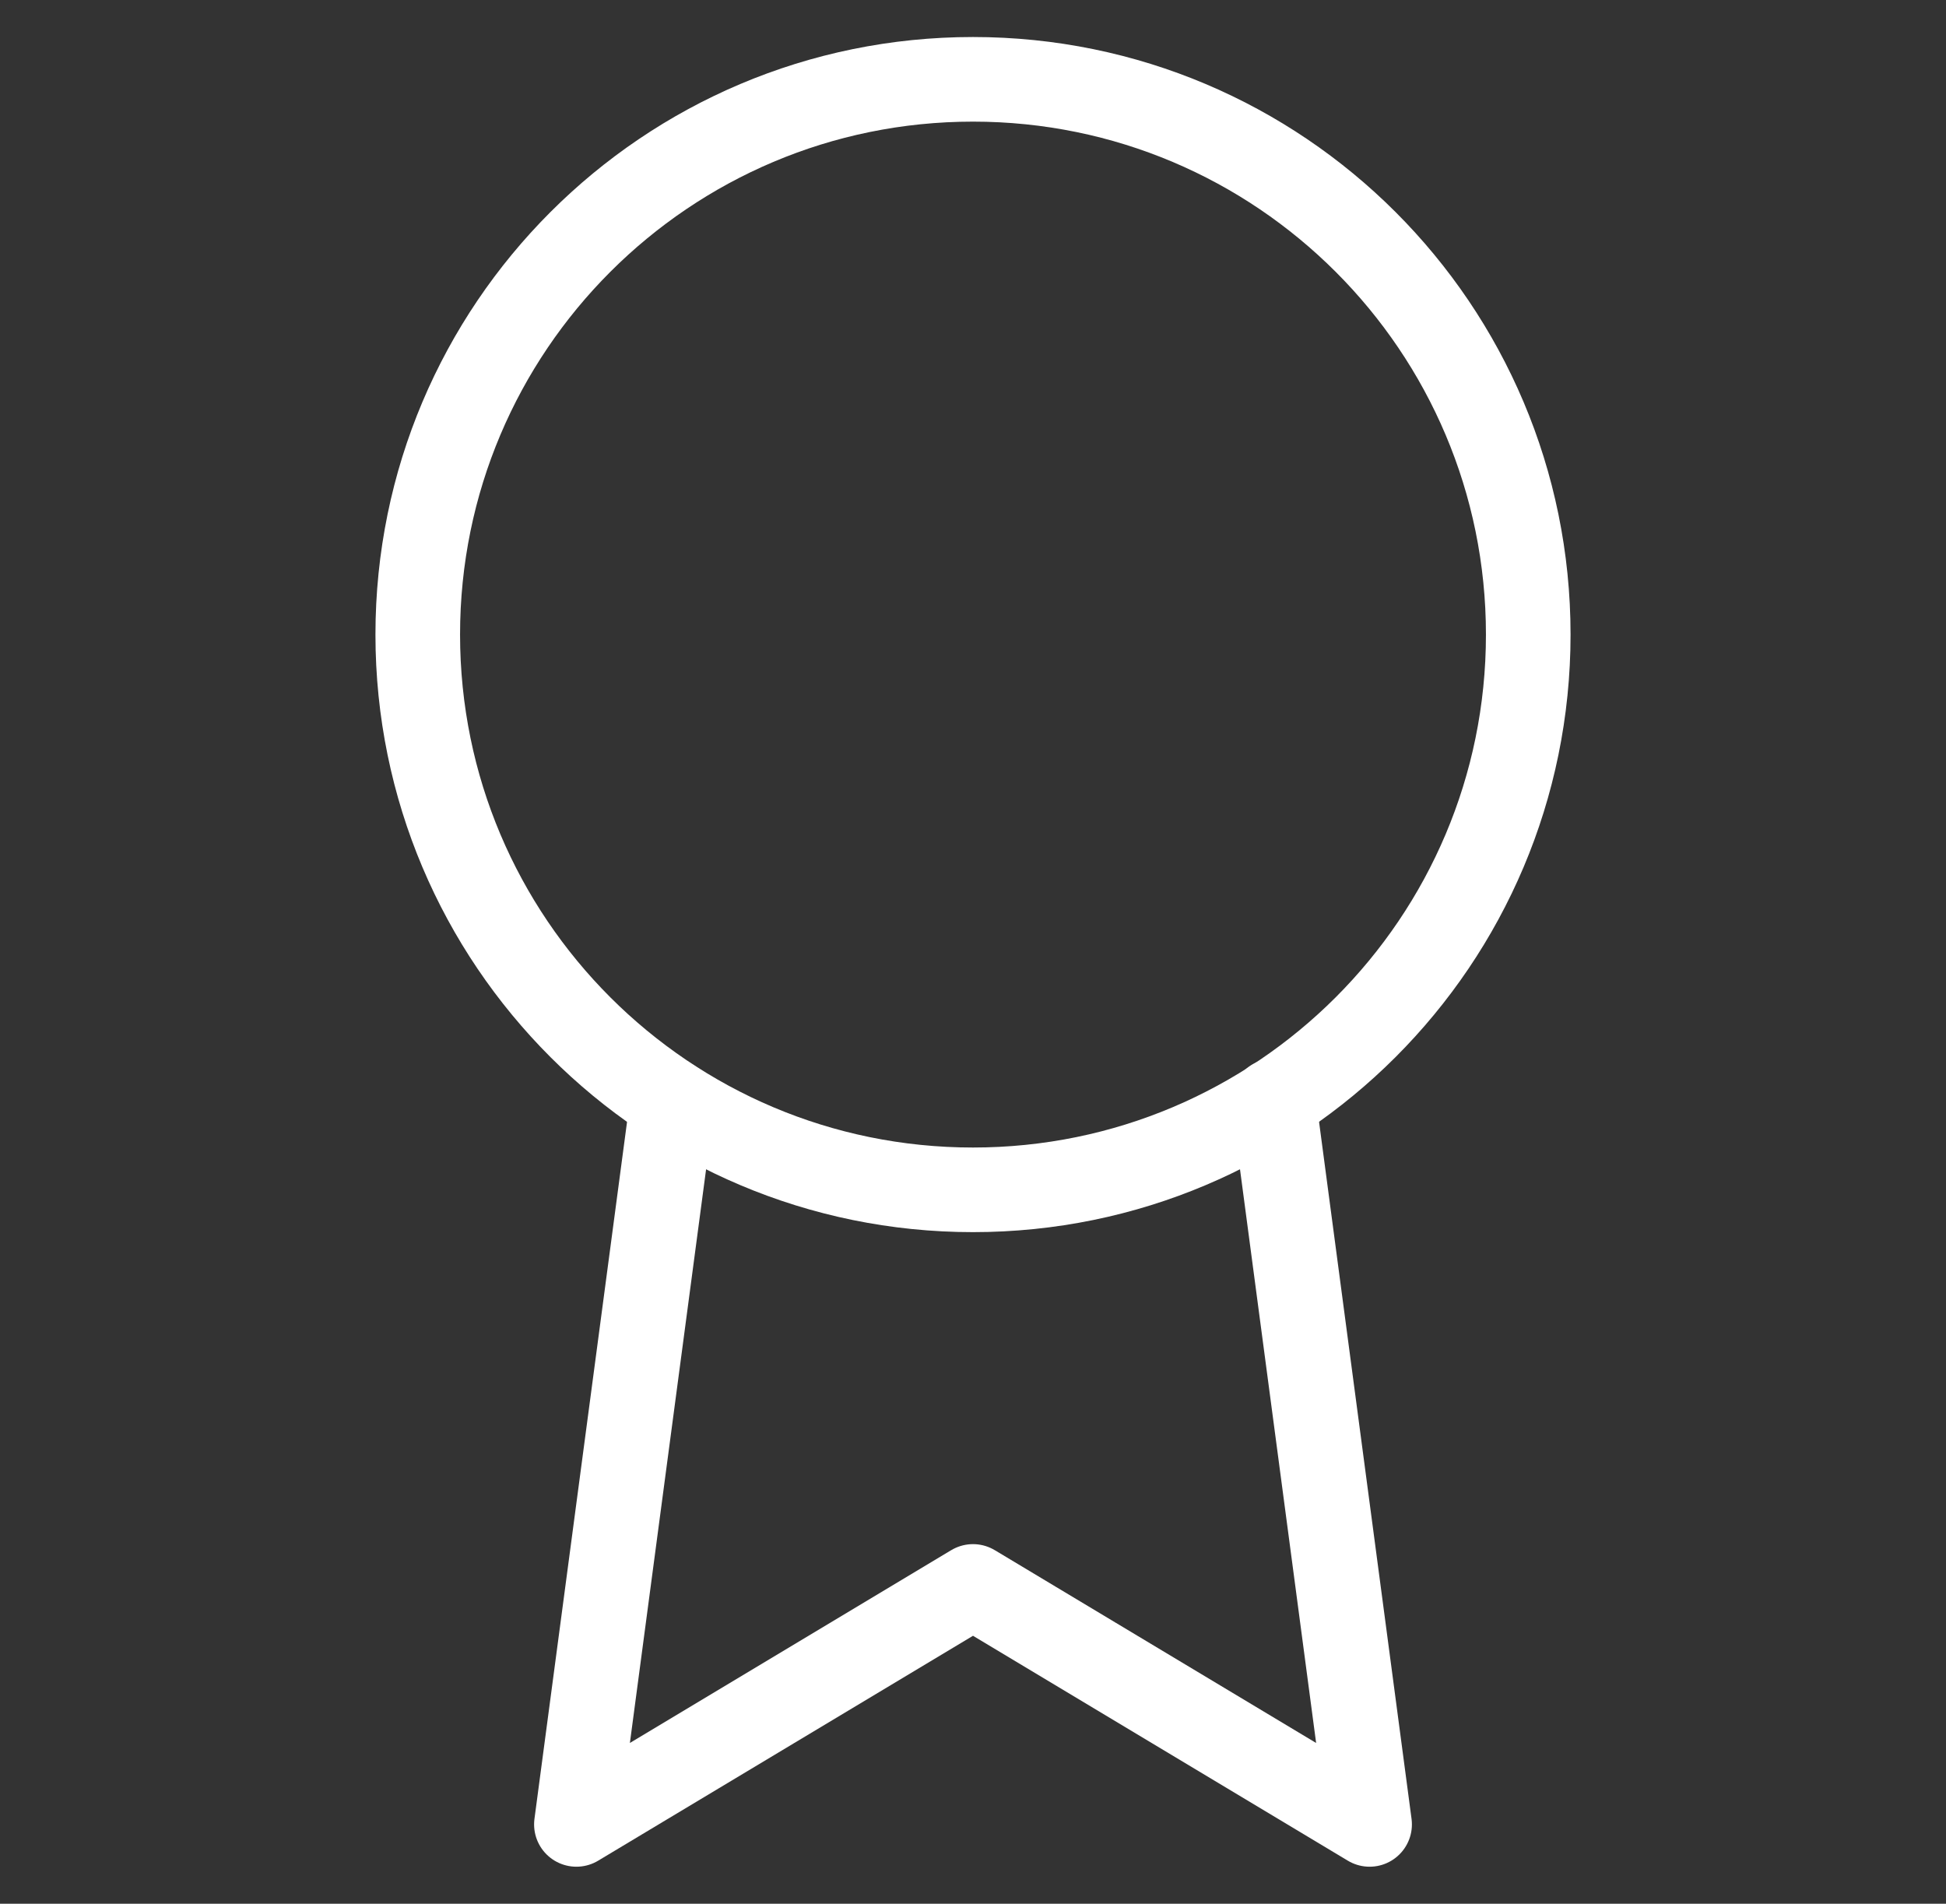
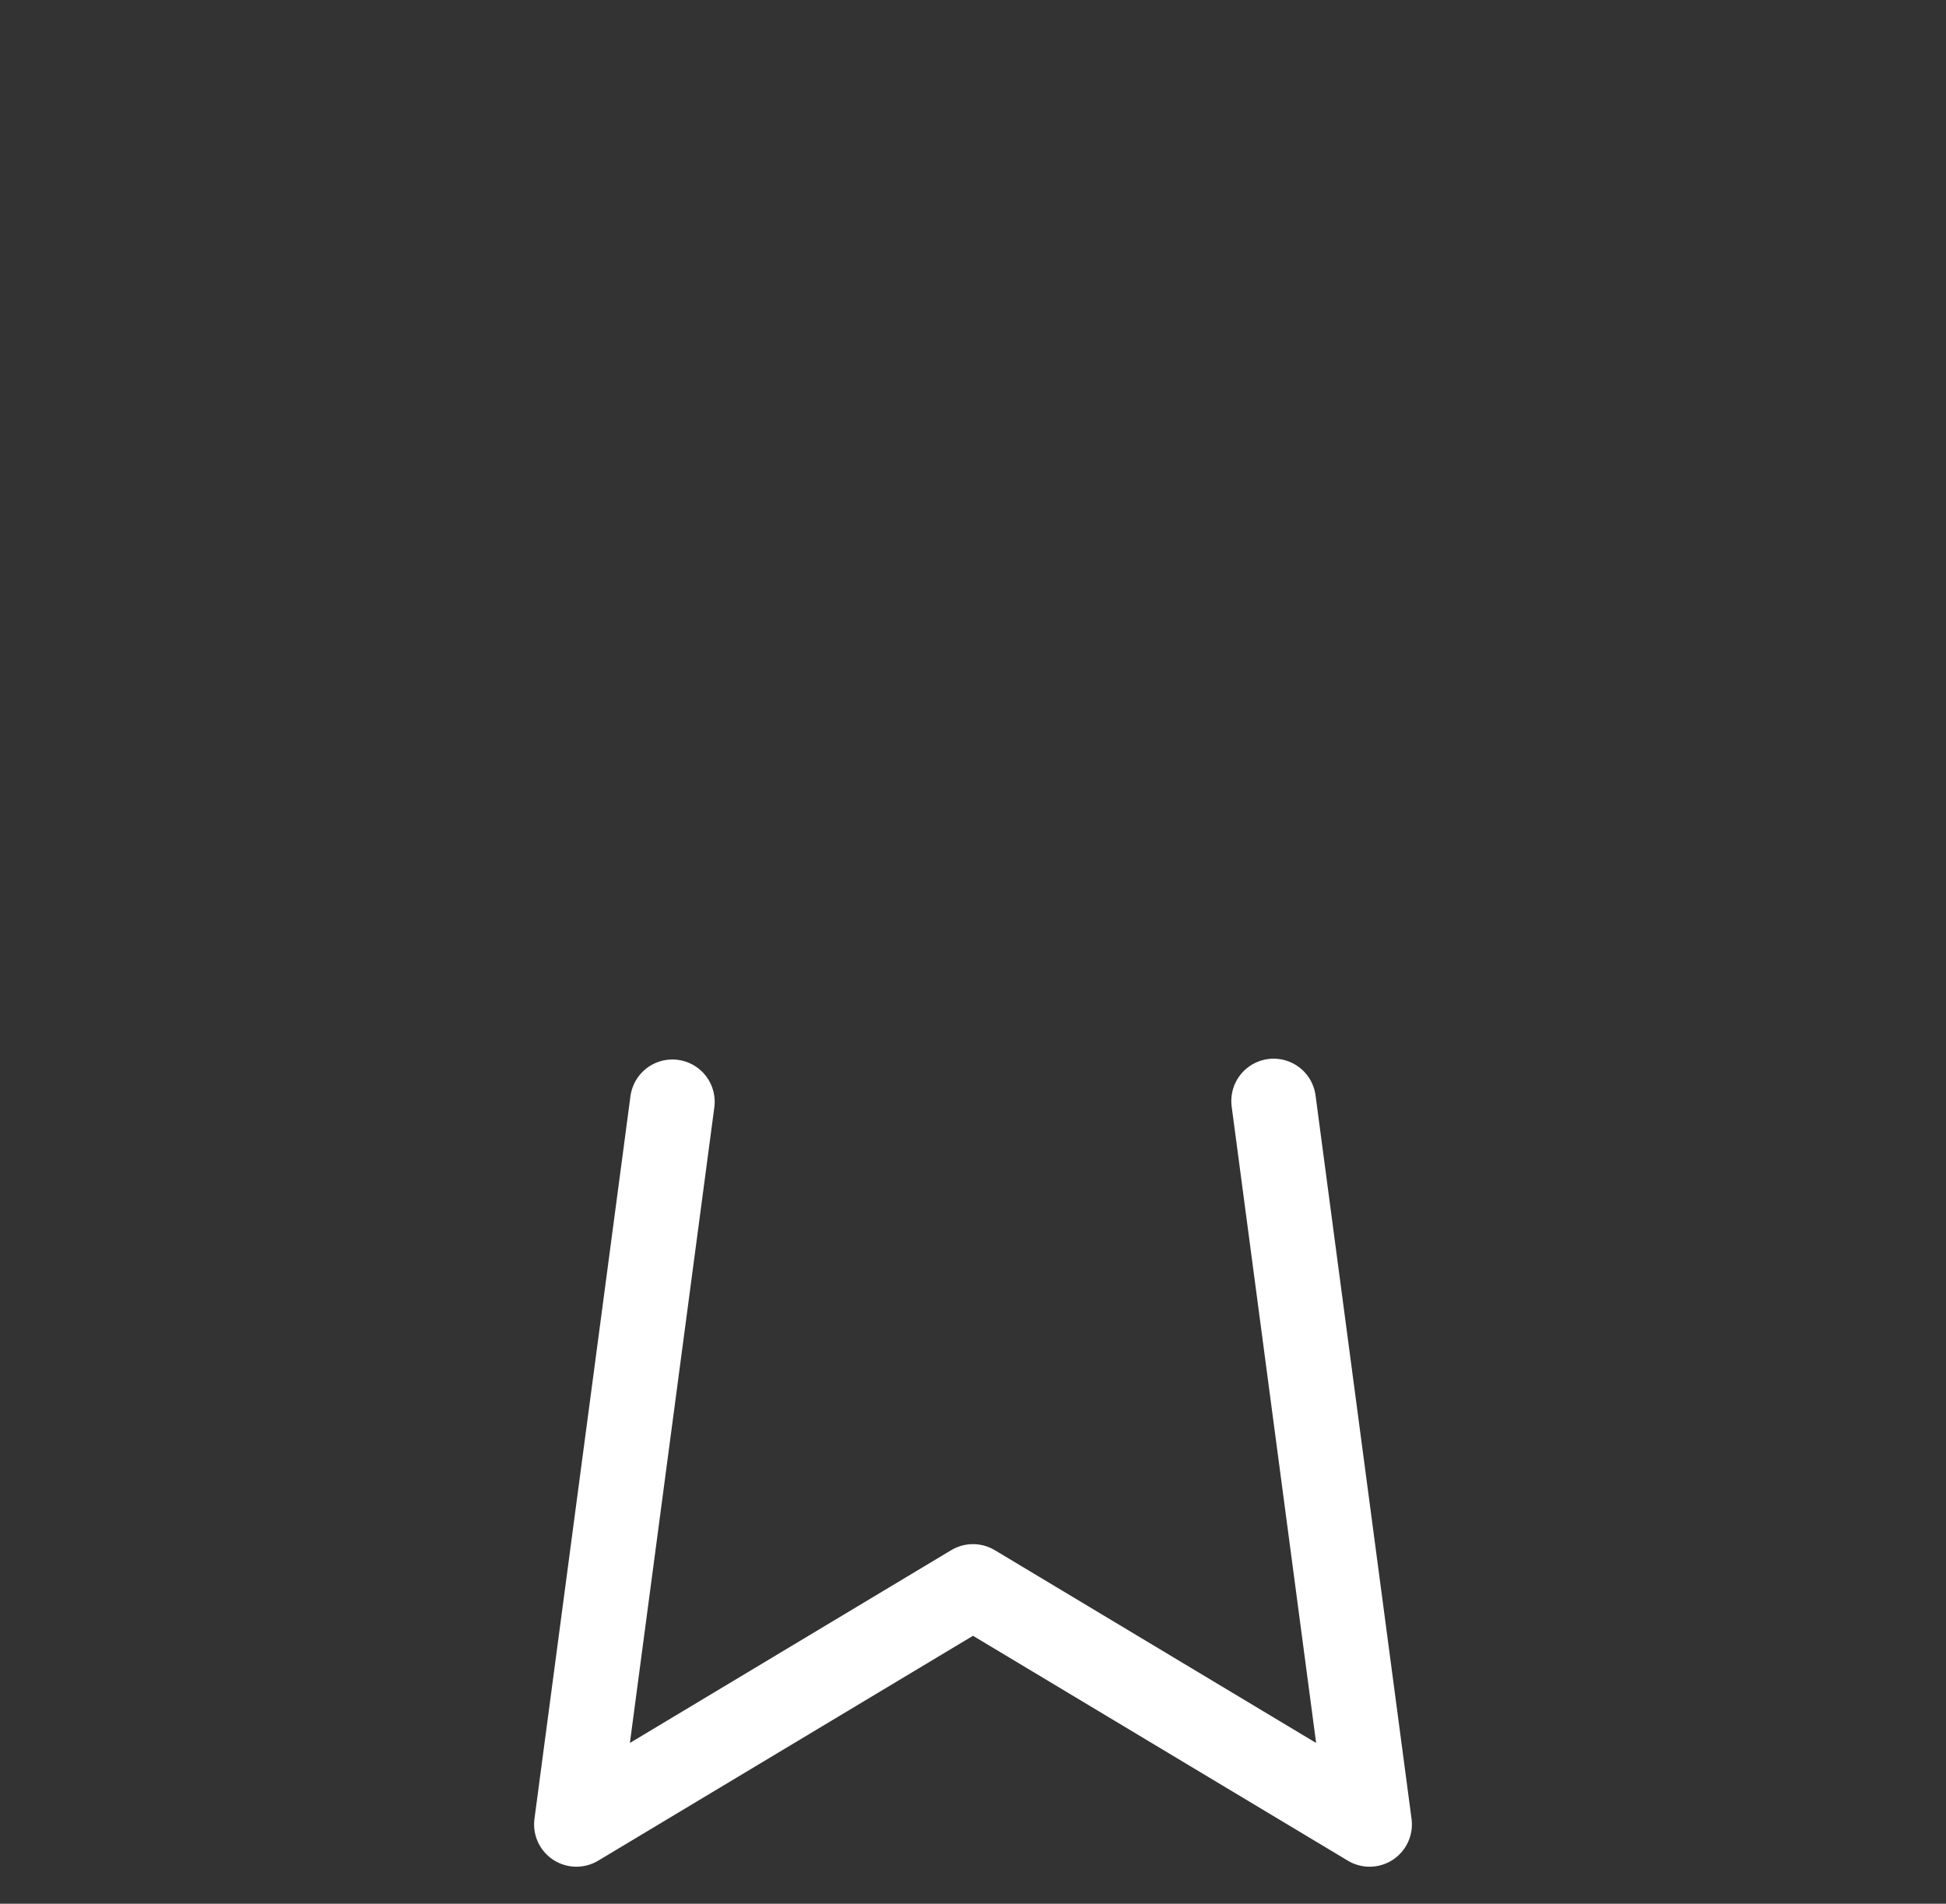
<svg xmlns="http://www.w3.org/2000/svg" width="46" height="45" viewBox="0 0 46 45" fill="none">
  <rect x="0" y="0" width="46" height="45" fill="#333333" stroke="none" />
-   <path d="M23 28.125C30.249 28.125 36.125 22.249 36.125 15C36.125 7.751 30.249 1.875 23 1.875C15.751 1.875 9.875 7.751 9.875 15C9.875 22.249 15.751 28.125 23 28.125Z" stroke="white" stroke-width="2" stroke-linecap="round" stroke-linejoin="round" />
  <path d="M15.894 26.044L13.625 43.125L23 37.5L32.375 43.125L30.106 26.025" stroke="white" stroke-width="2" stroke-linecap="round" stroke-linejoin="round" />
</svg>